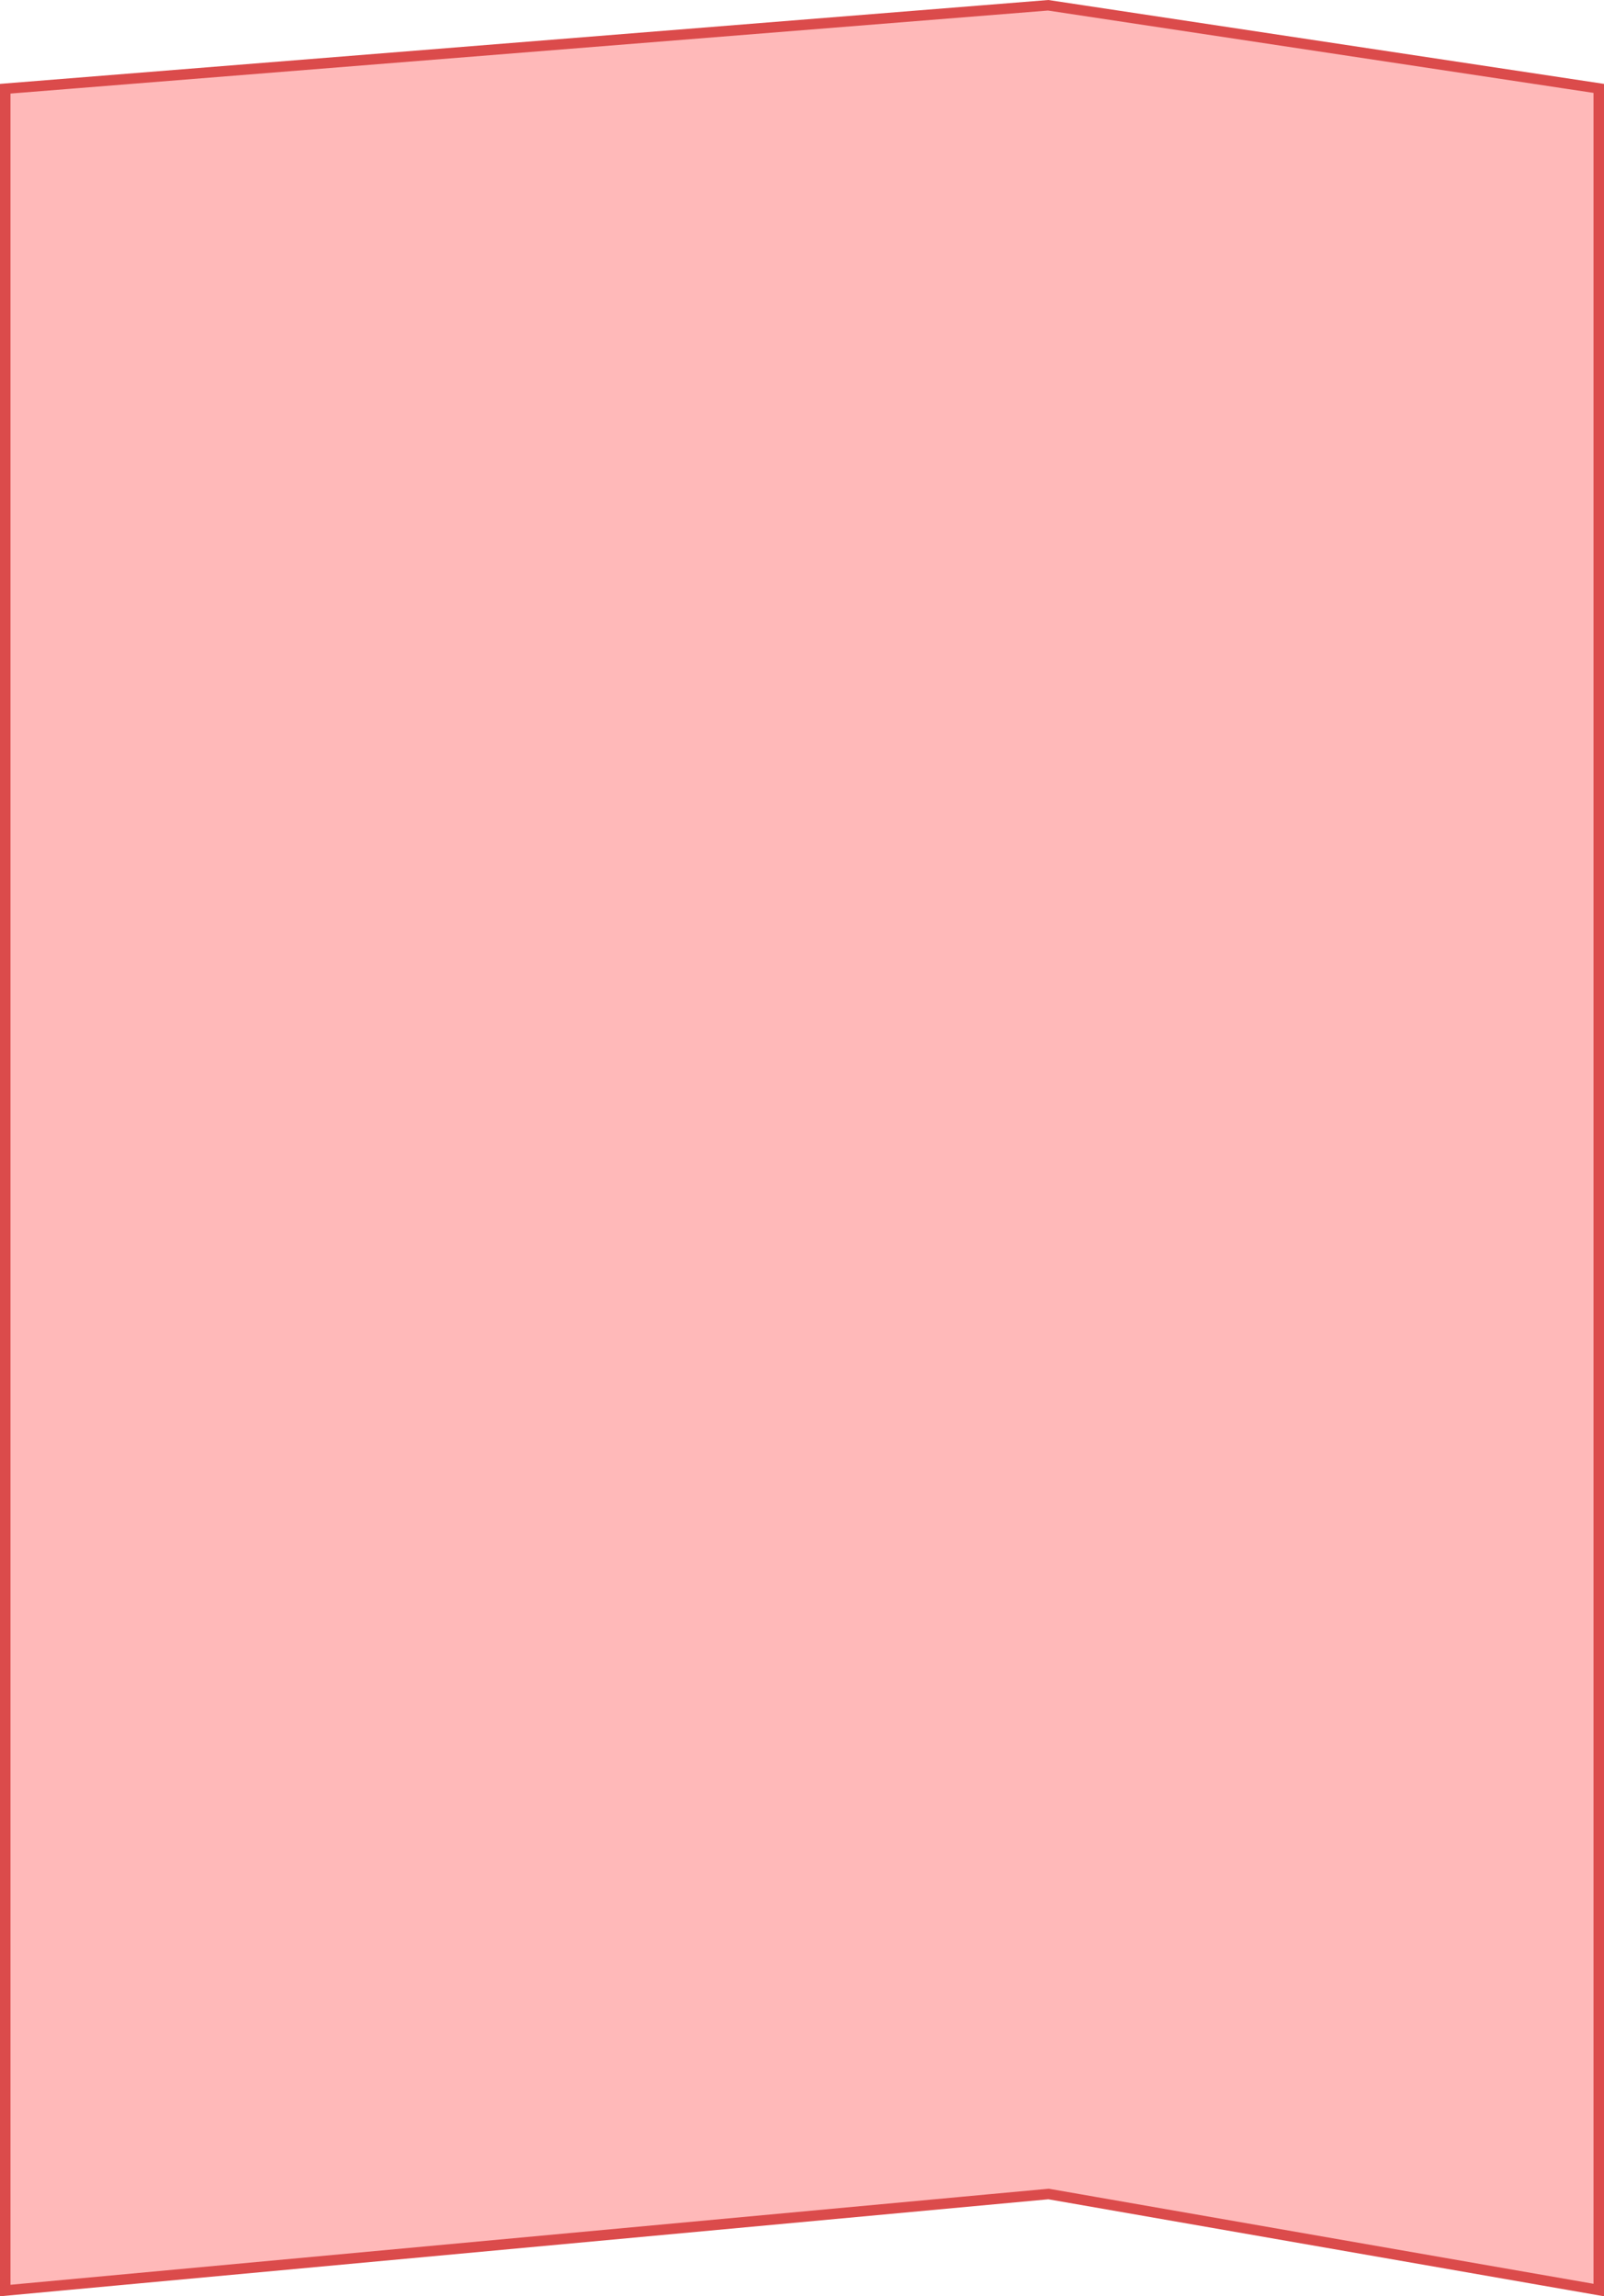
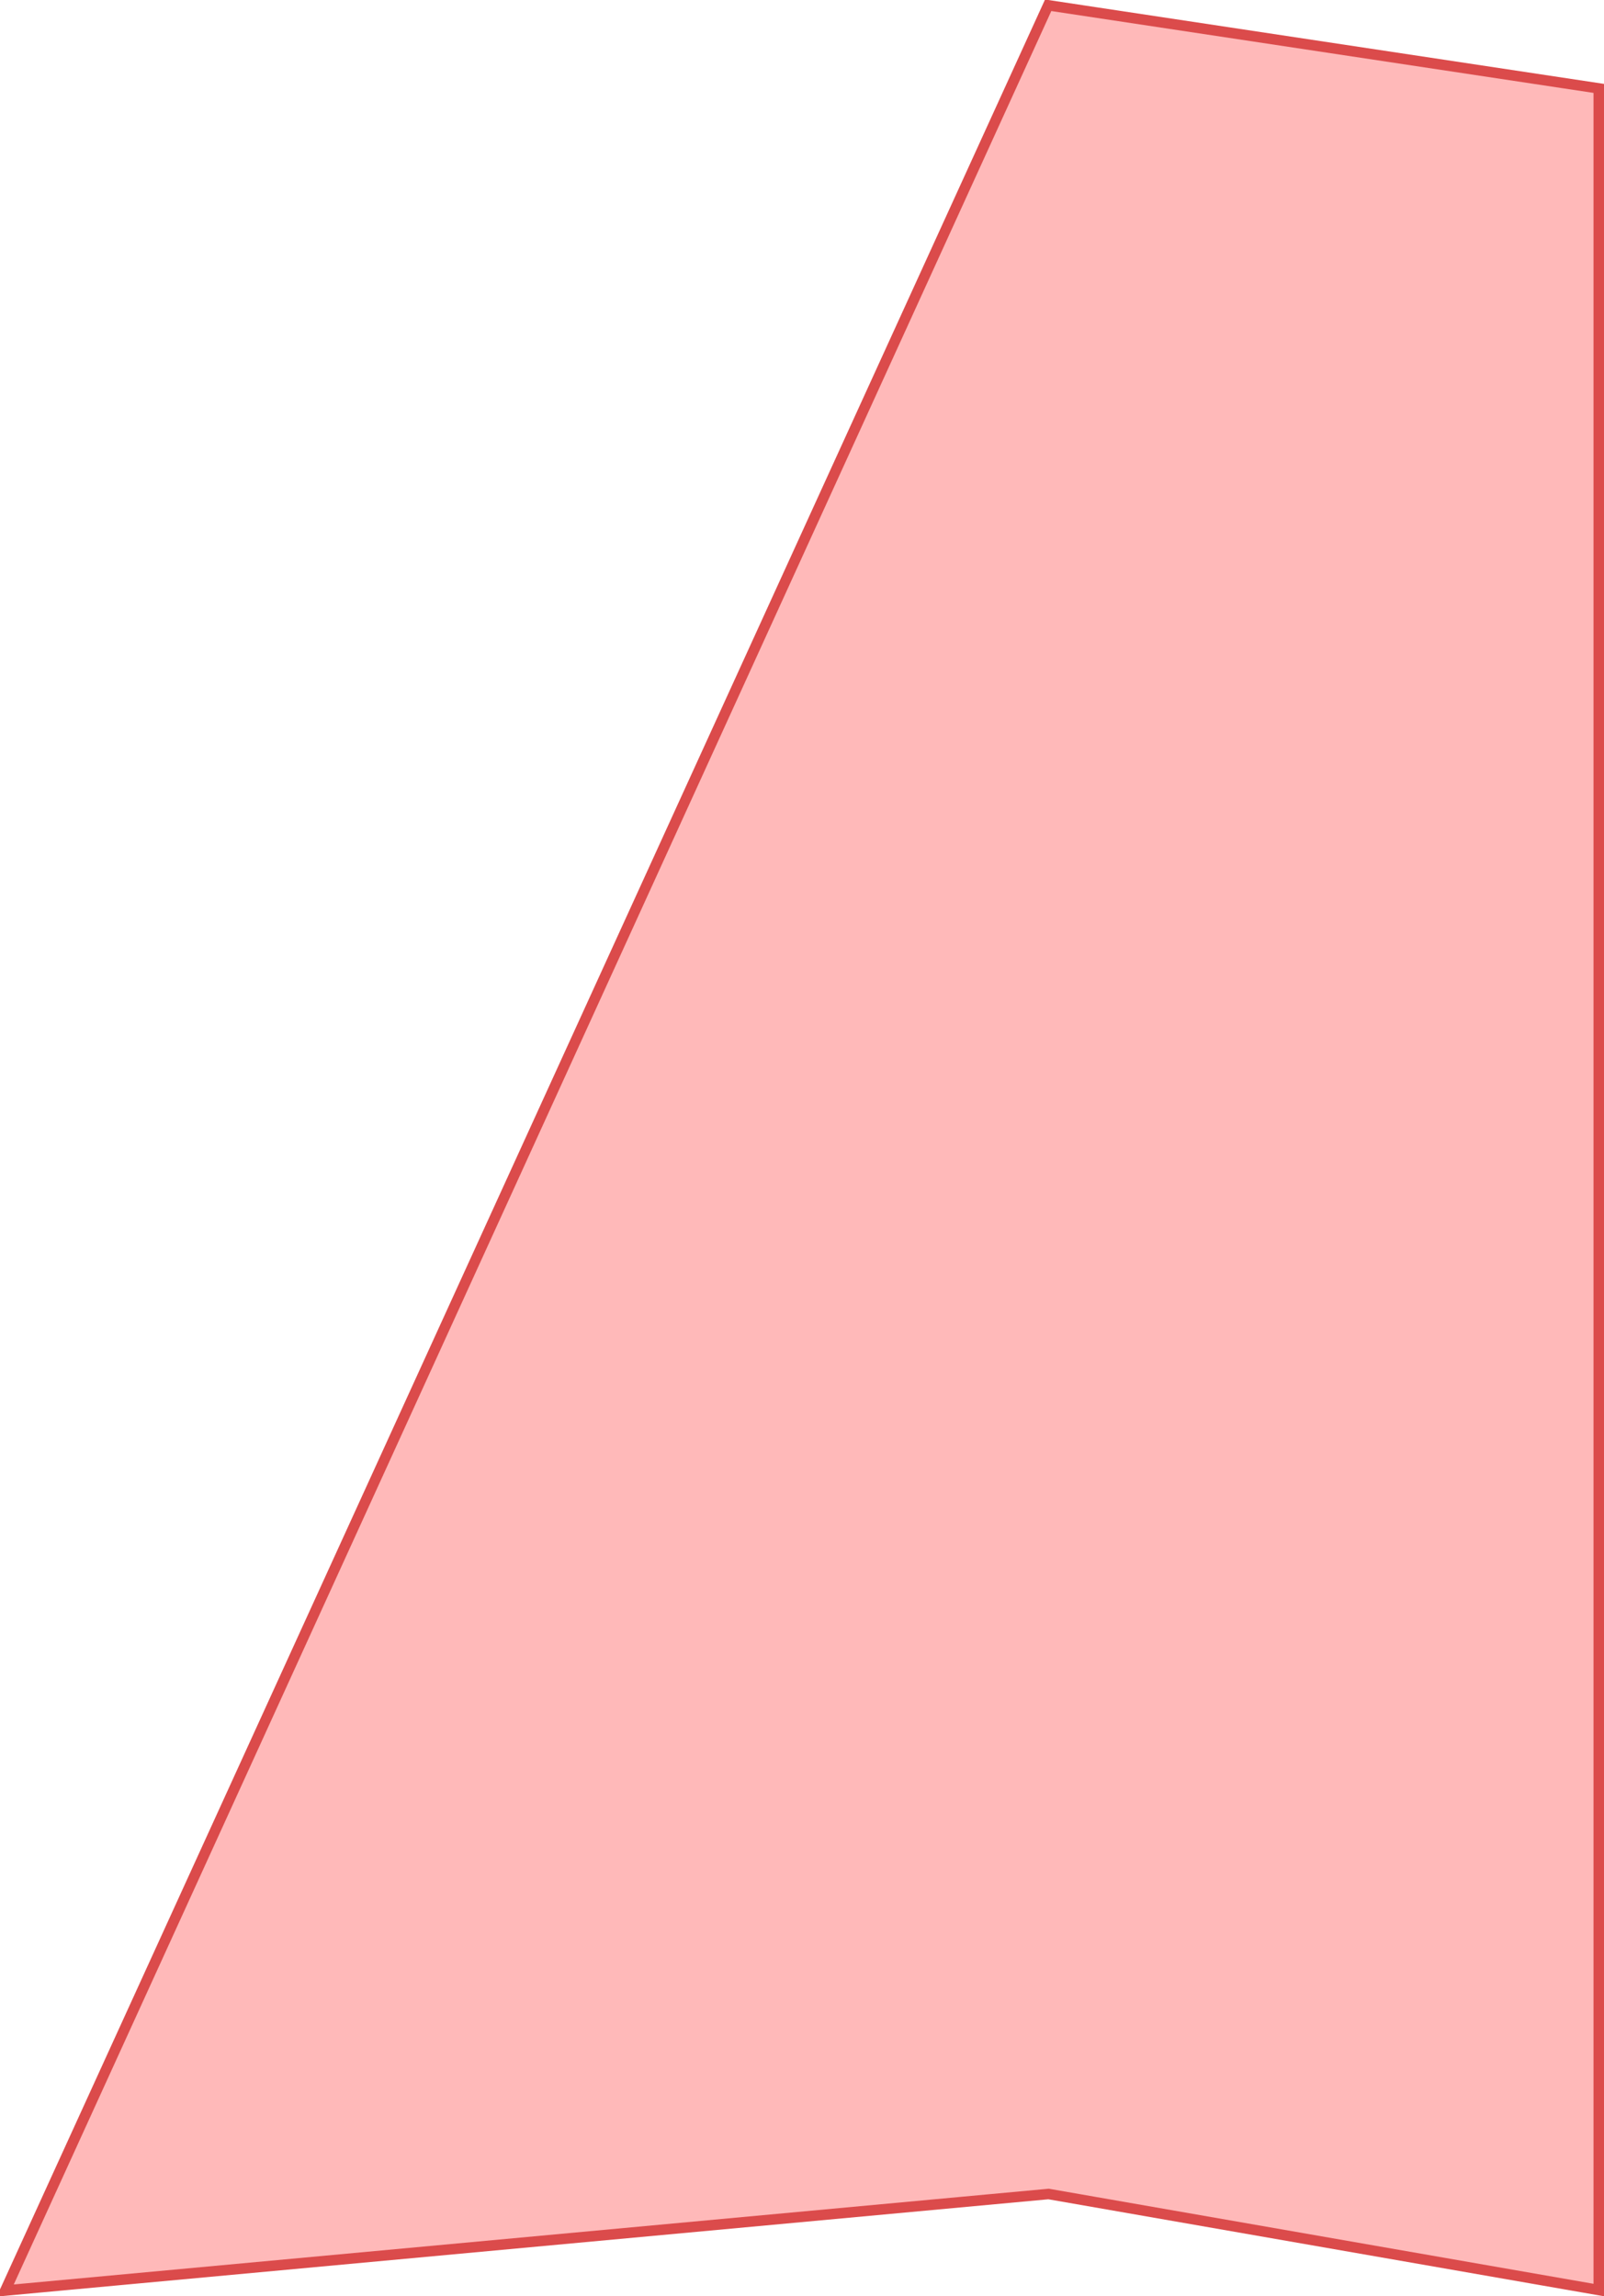
<svg xmlns="http://www.w3.org/2000/svg" width="306" height="438" viewBox="0 0 306 438" fill="none">
-   <path d="M305 16.86V436.81L200.172 418.515L200.041 418.492L199.908 418.504L1 436.903V16.923L199.965 1.006L305 16.86Z" fill="#FFB9B9" stroke="#DB4B4B" stroke-width="2" />
+   <path d="M305 16.86V436.81L200.172 418.515L200.041 418.492L199.908 418.504L1 436.903L199.965 1.006L305 16.86Z" fill="#FFB9B9" stroke="#DB4B4B" stroke-width="2" />
</svg>